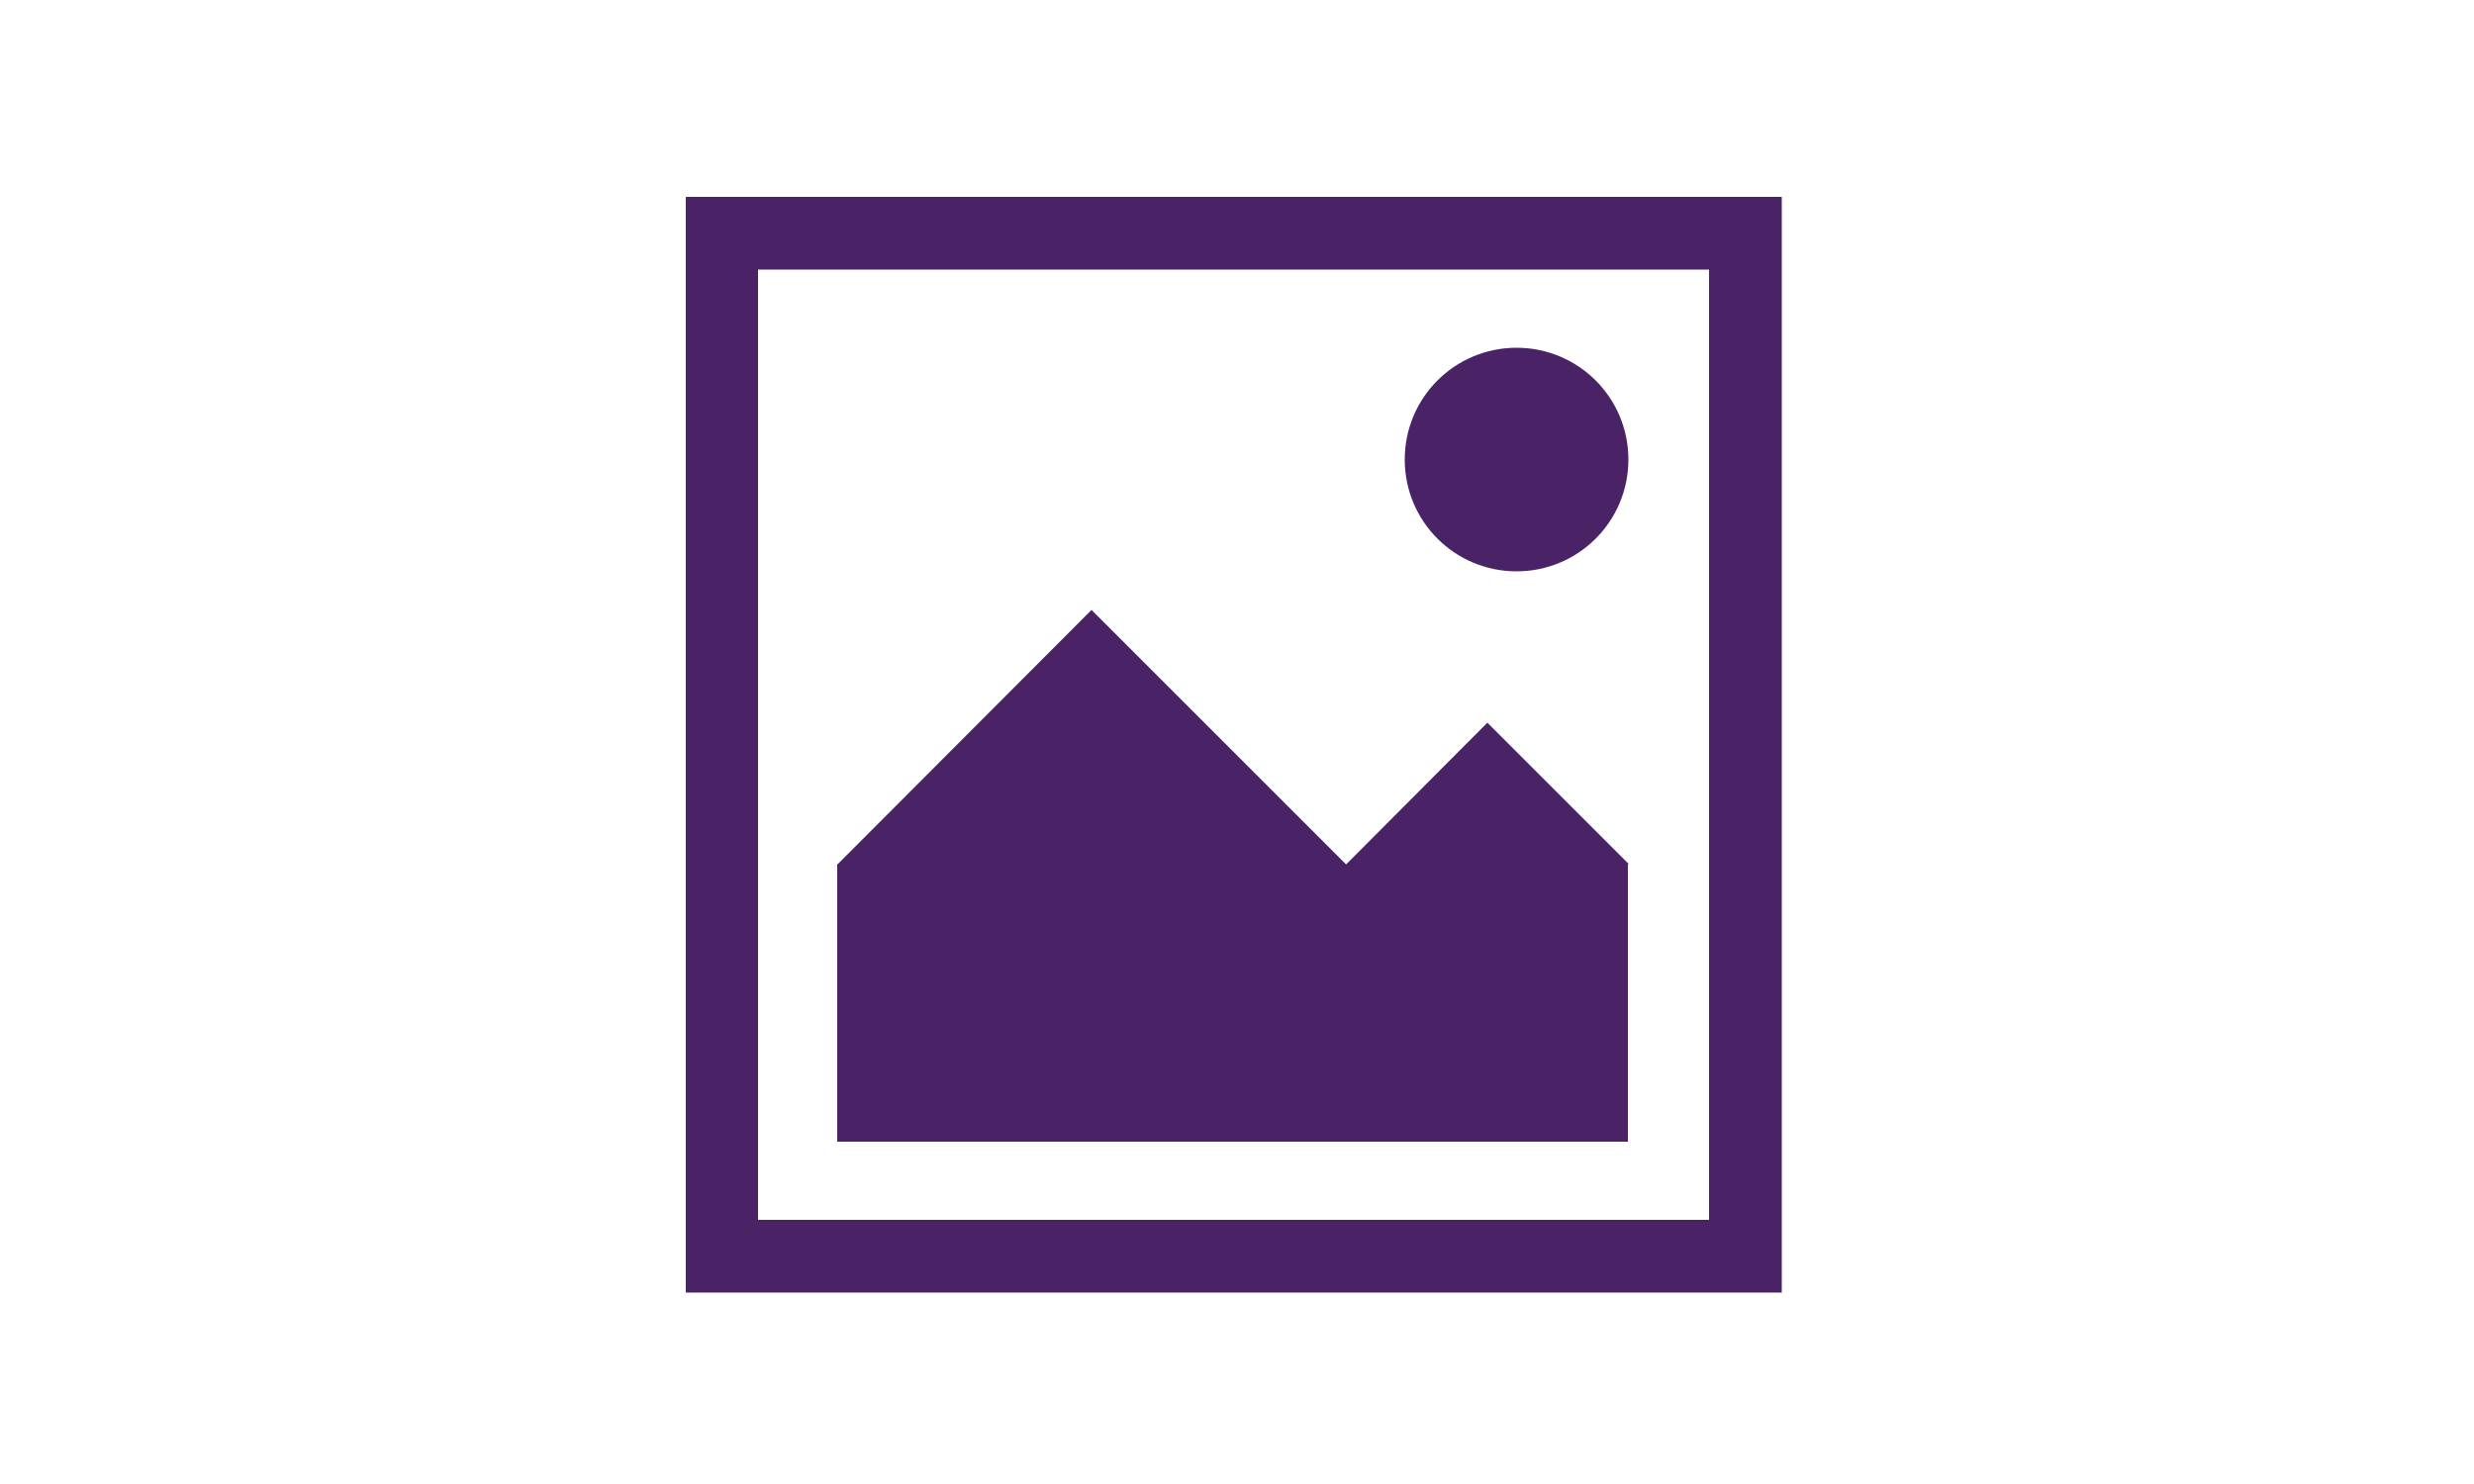
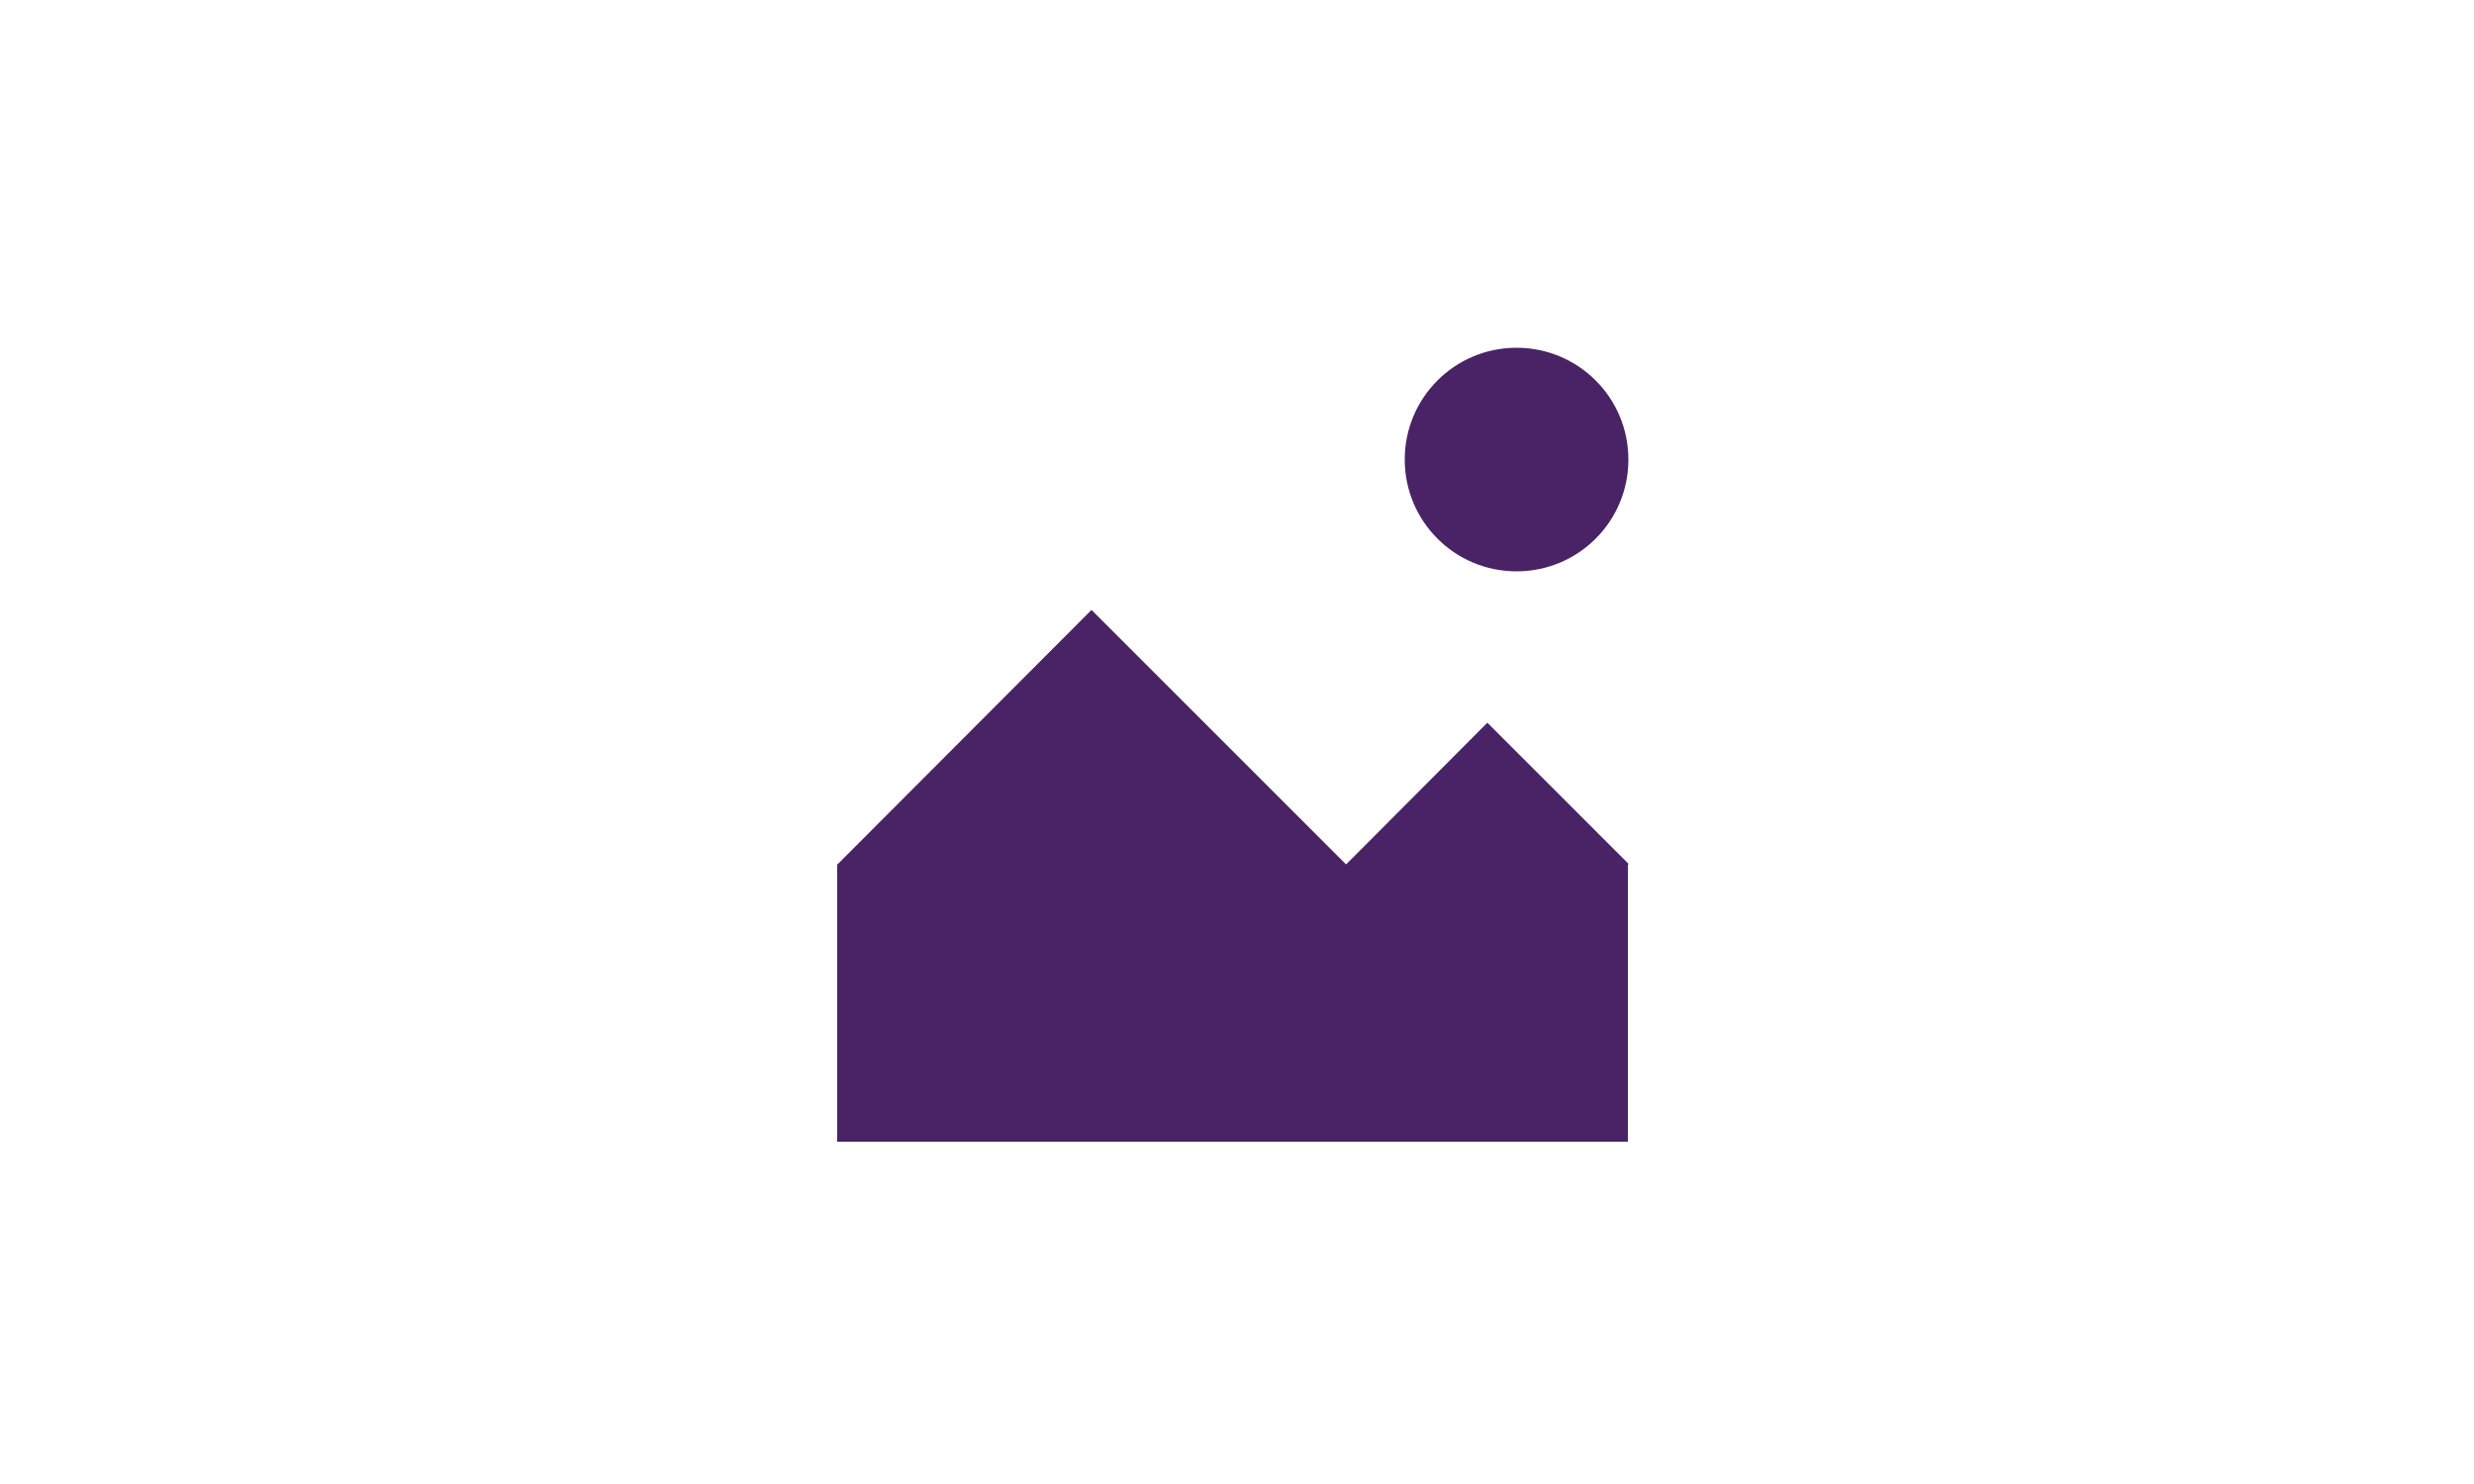
<svg xmlns="http://www.w3.org/2000/svg" version="1.1" id="Layer_1" x="0px" y="0px" viewBox="0 0 500 300" style="enable-background:new 0 0 500 300;" xml:space="preserve">
  <style type="text/css">
	.st0{fill:#492365;}
</style>
  <g>
-     <path class="st0" d="M360.1,39.8H138.6v221.5h221.5V39.8z M345.4,246.6H153.2V54.5h192.2V246.6z" />
-     <path class="st0" d="M306.5,115.5c12.5,0,22.6-10.1,22.6-22.6S319,70.3,306.5,70.3s-22.6,10.1-22.6,22.6S294,115.5,306.5,115.5z" />
+     <path class="st0" d="M306.5,115.5c12.5,0,22.6-10.1,22.6-22.6S319,70.3,306.5,70.3s-22.6,10.1-22.6,22.6S294,115.5,306.5,115.5" />
    <polygon class="st0" points="329,174.7 329.2,174.7 300.6,146.1 272.1,174.7 272,174.7 220.6,123.3 169.3,174.7 169.2,174.7    169.2,230.8 329,230.8  " />
  </g>
</svg>